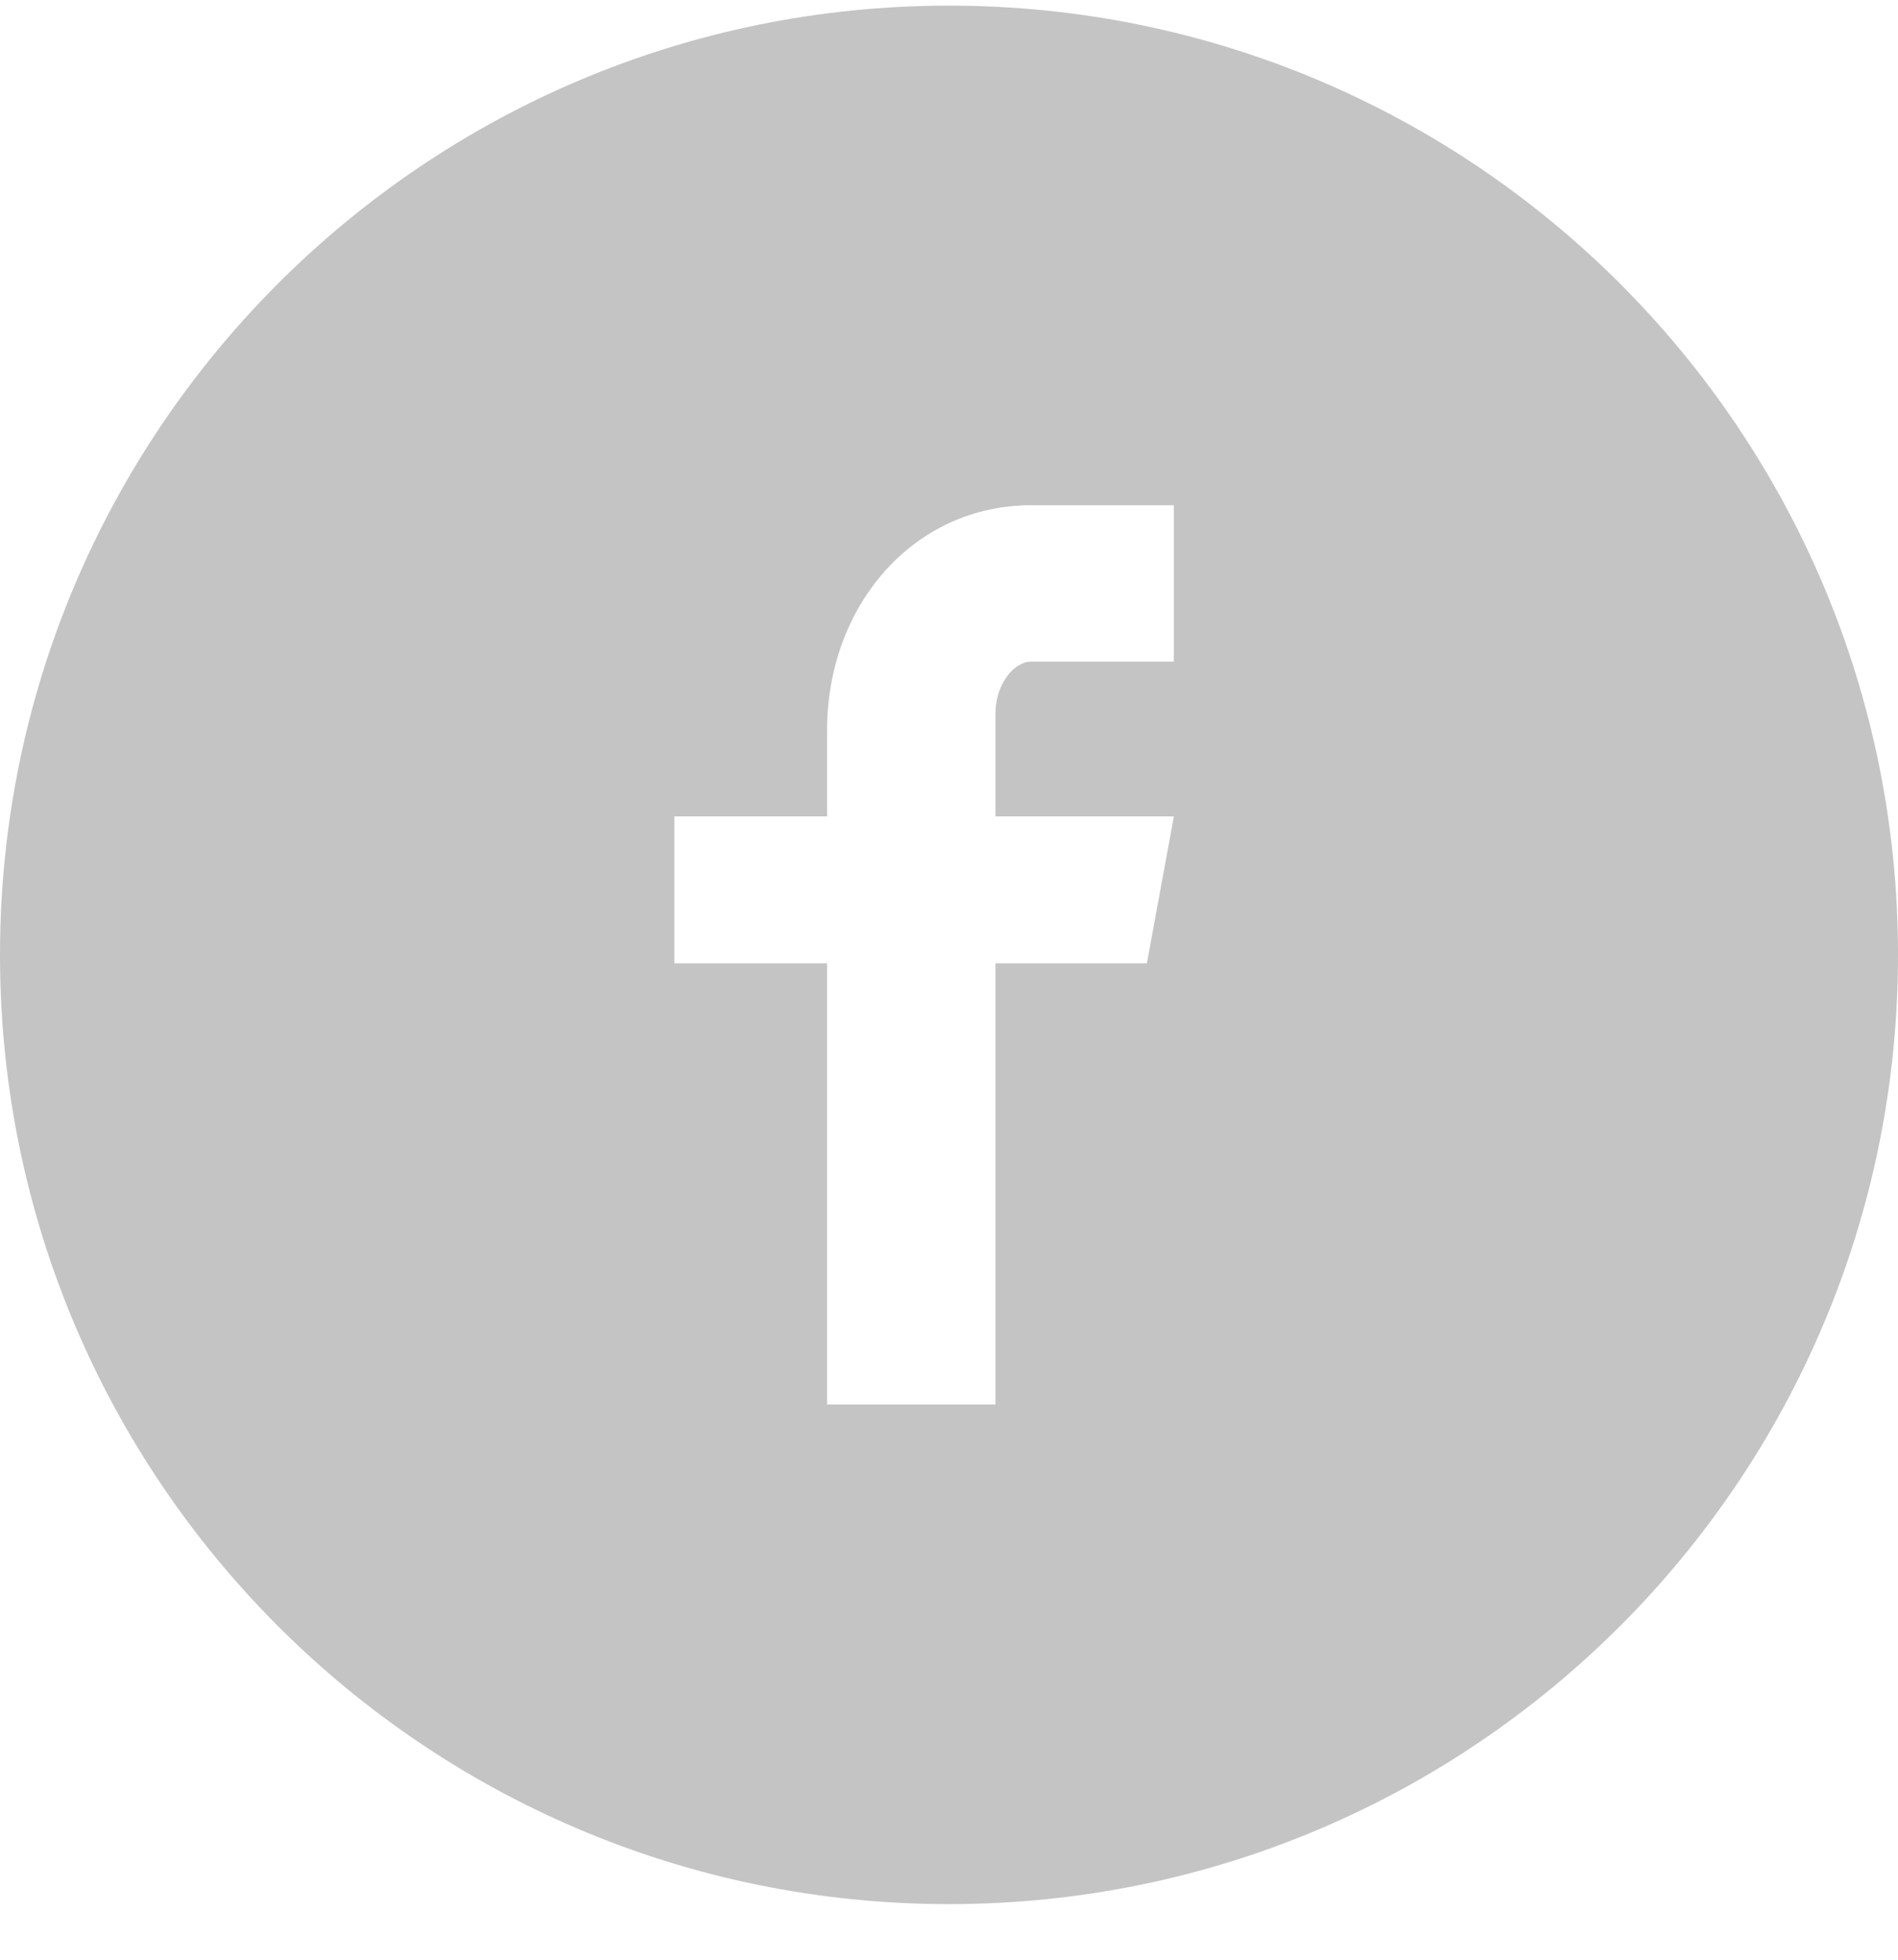
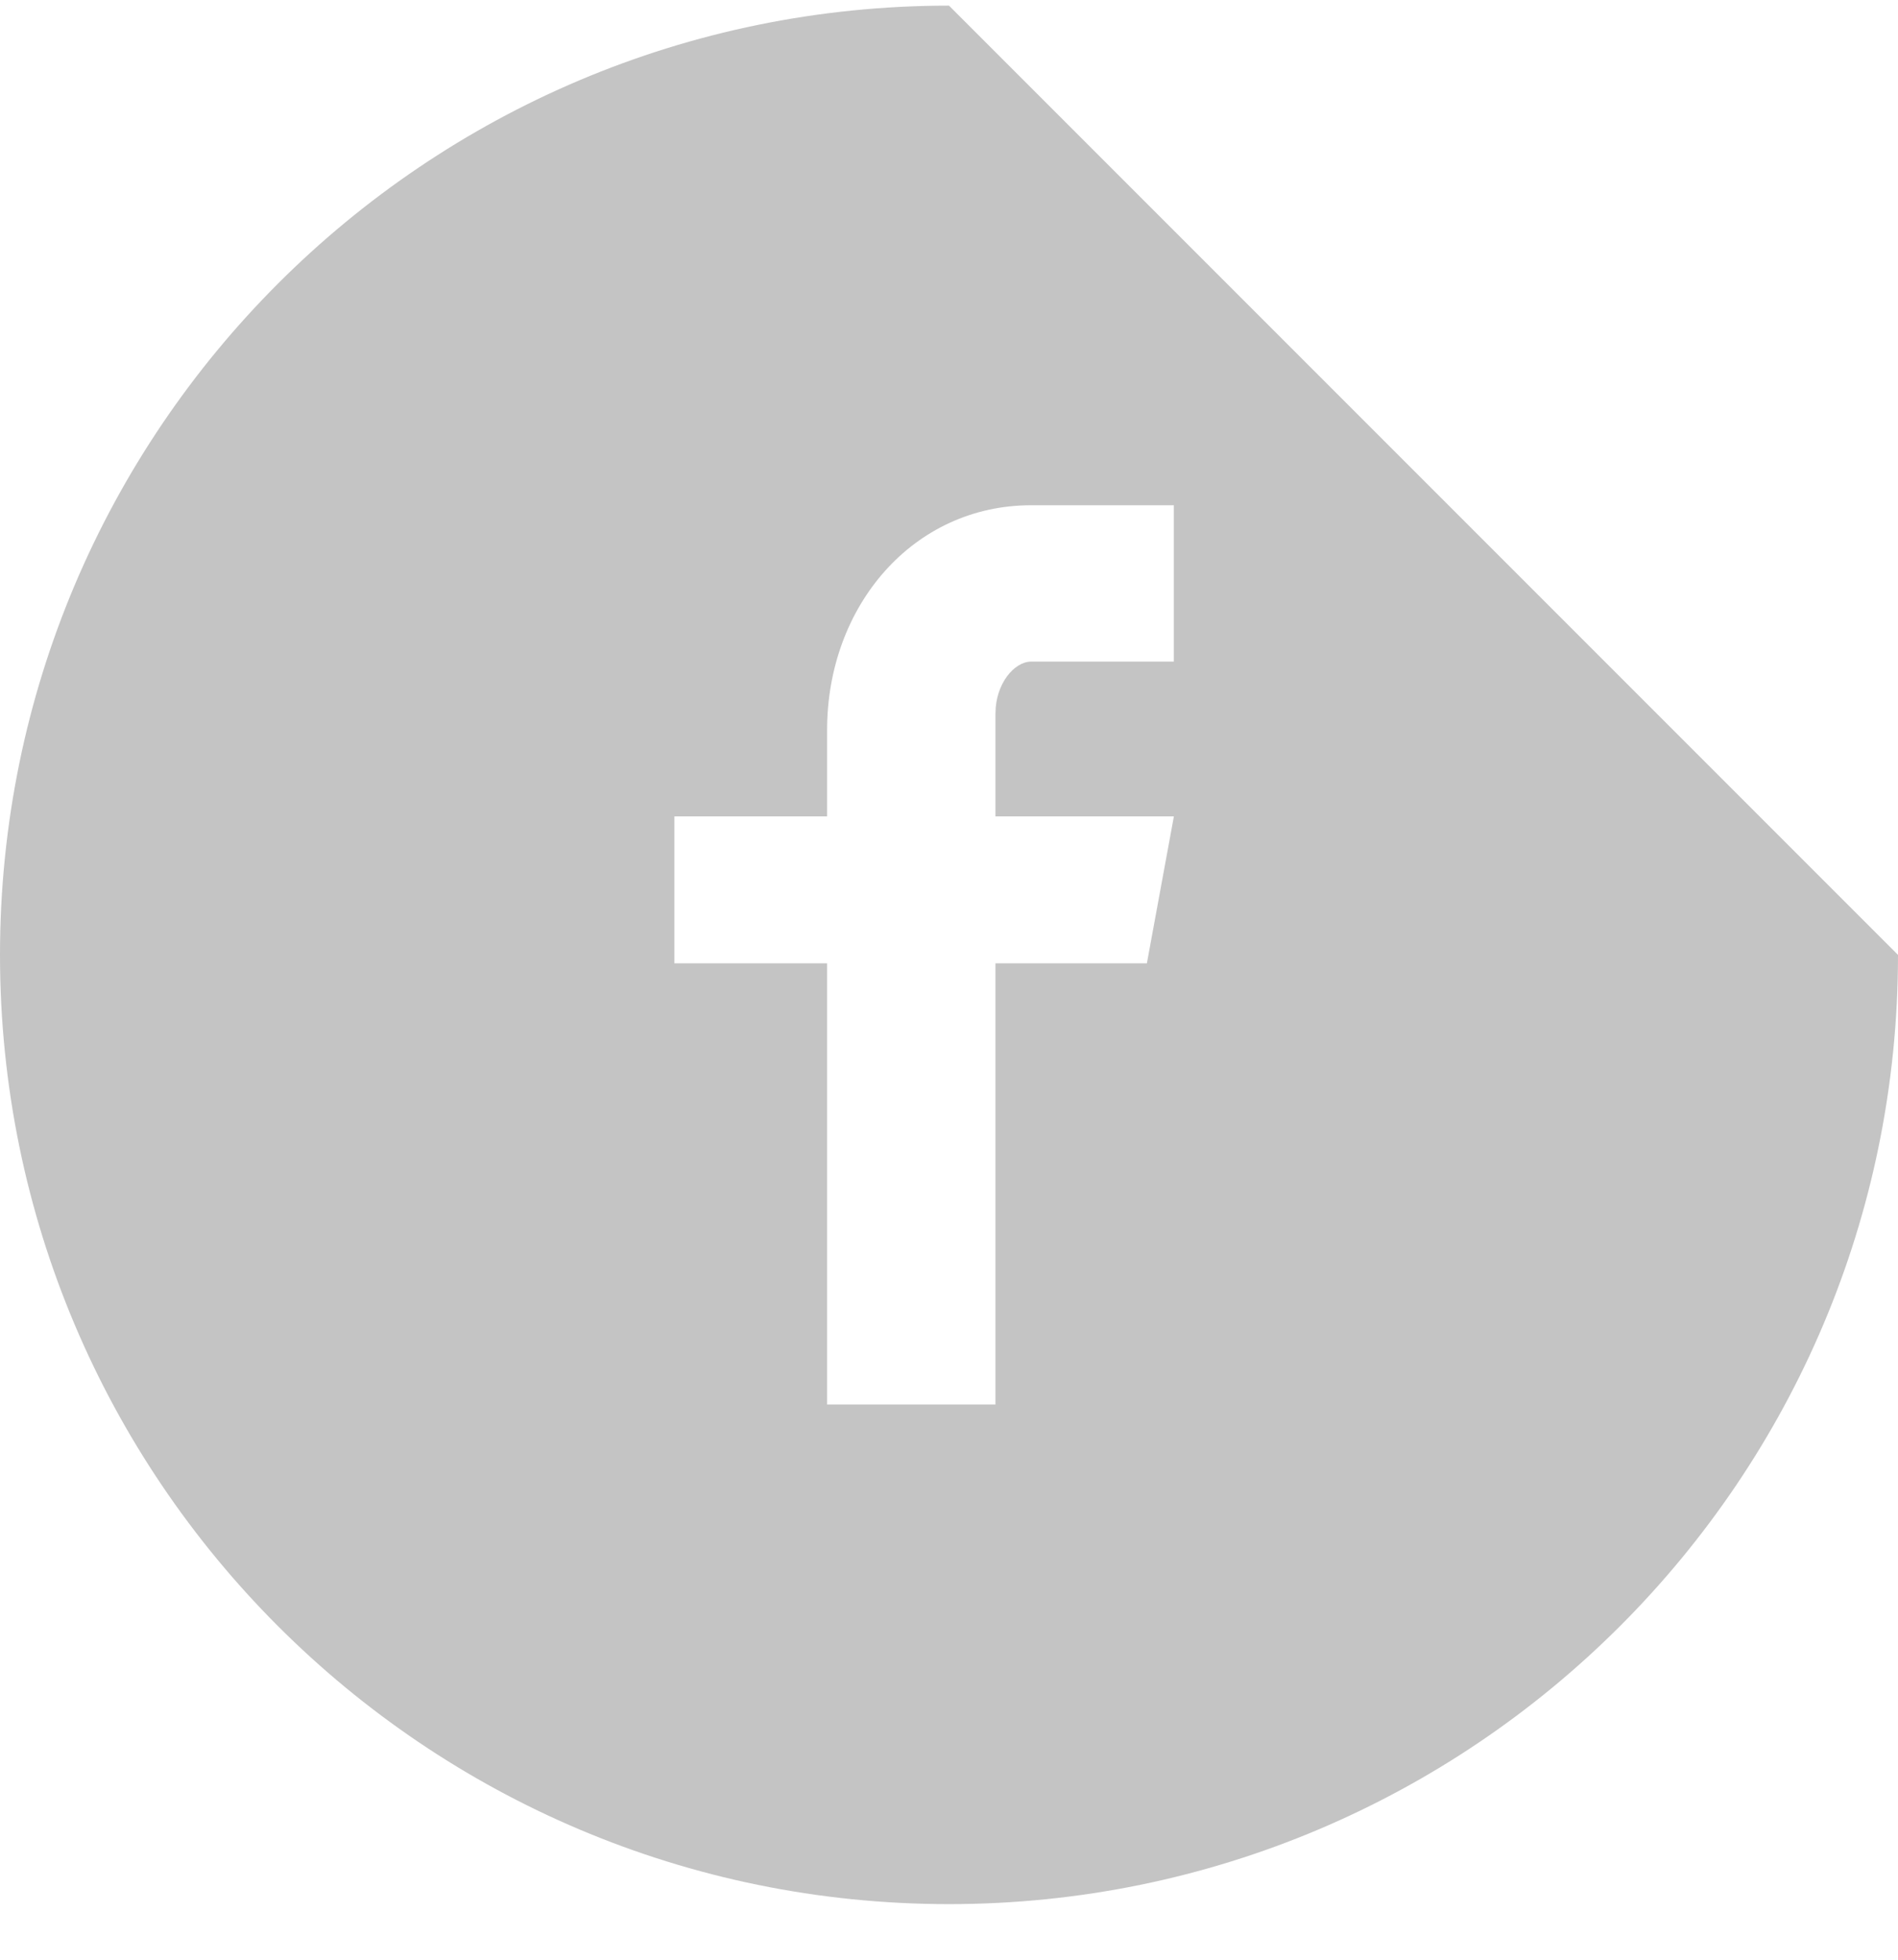
<svg xmlns="http://www.w3.org/2000/svg" width="31" height="32" viewBox="0 0 31 32" fill="none">
-   <path d="M15.5 0.092C6.939 0.092 0 7.031 0 15.592C0 24.152 6.939 31.092 15.5 31.092C24.061 31.092 31 24.152 31 15.592C31 7.031 24.061 0.092 15.5 0.092ZM19.172 10.803H16.842C16.566 10.803 16.259 11.166 16.259 11.649V13.331H19.173L18.732 15.73H16.259V22.933H13.509V15.73H11.015V13.331H13.509V11.92C13.509 9.895 14.914 8.25 16.842 8.25H19.172V10.803Z" fill="#C4C4C4" />
+   <path d="M15.5 0.092C6.939 0.092 0 7.031 0 15.592C0 24.152 6.939 31.092 15.5 31.092C24.061 31.092 31 24.152 31 15.592ZM19.172 10.803H16.842C16.566 10.803 16.259 11.166 16.259 11.649V13.331H19.173L18.732 15.73H16.259V22.933H13.509V15.73H11.015V13.331H13.509V11.92C13.509 9.895 14.914 8.25 16.842 8.25H19.172V10.803Z" fill="#C4C4C4" />
</svg>